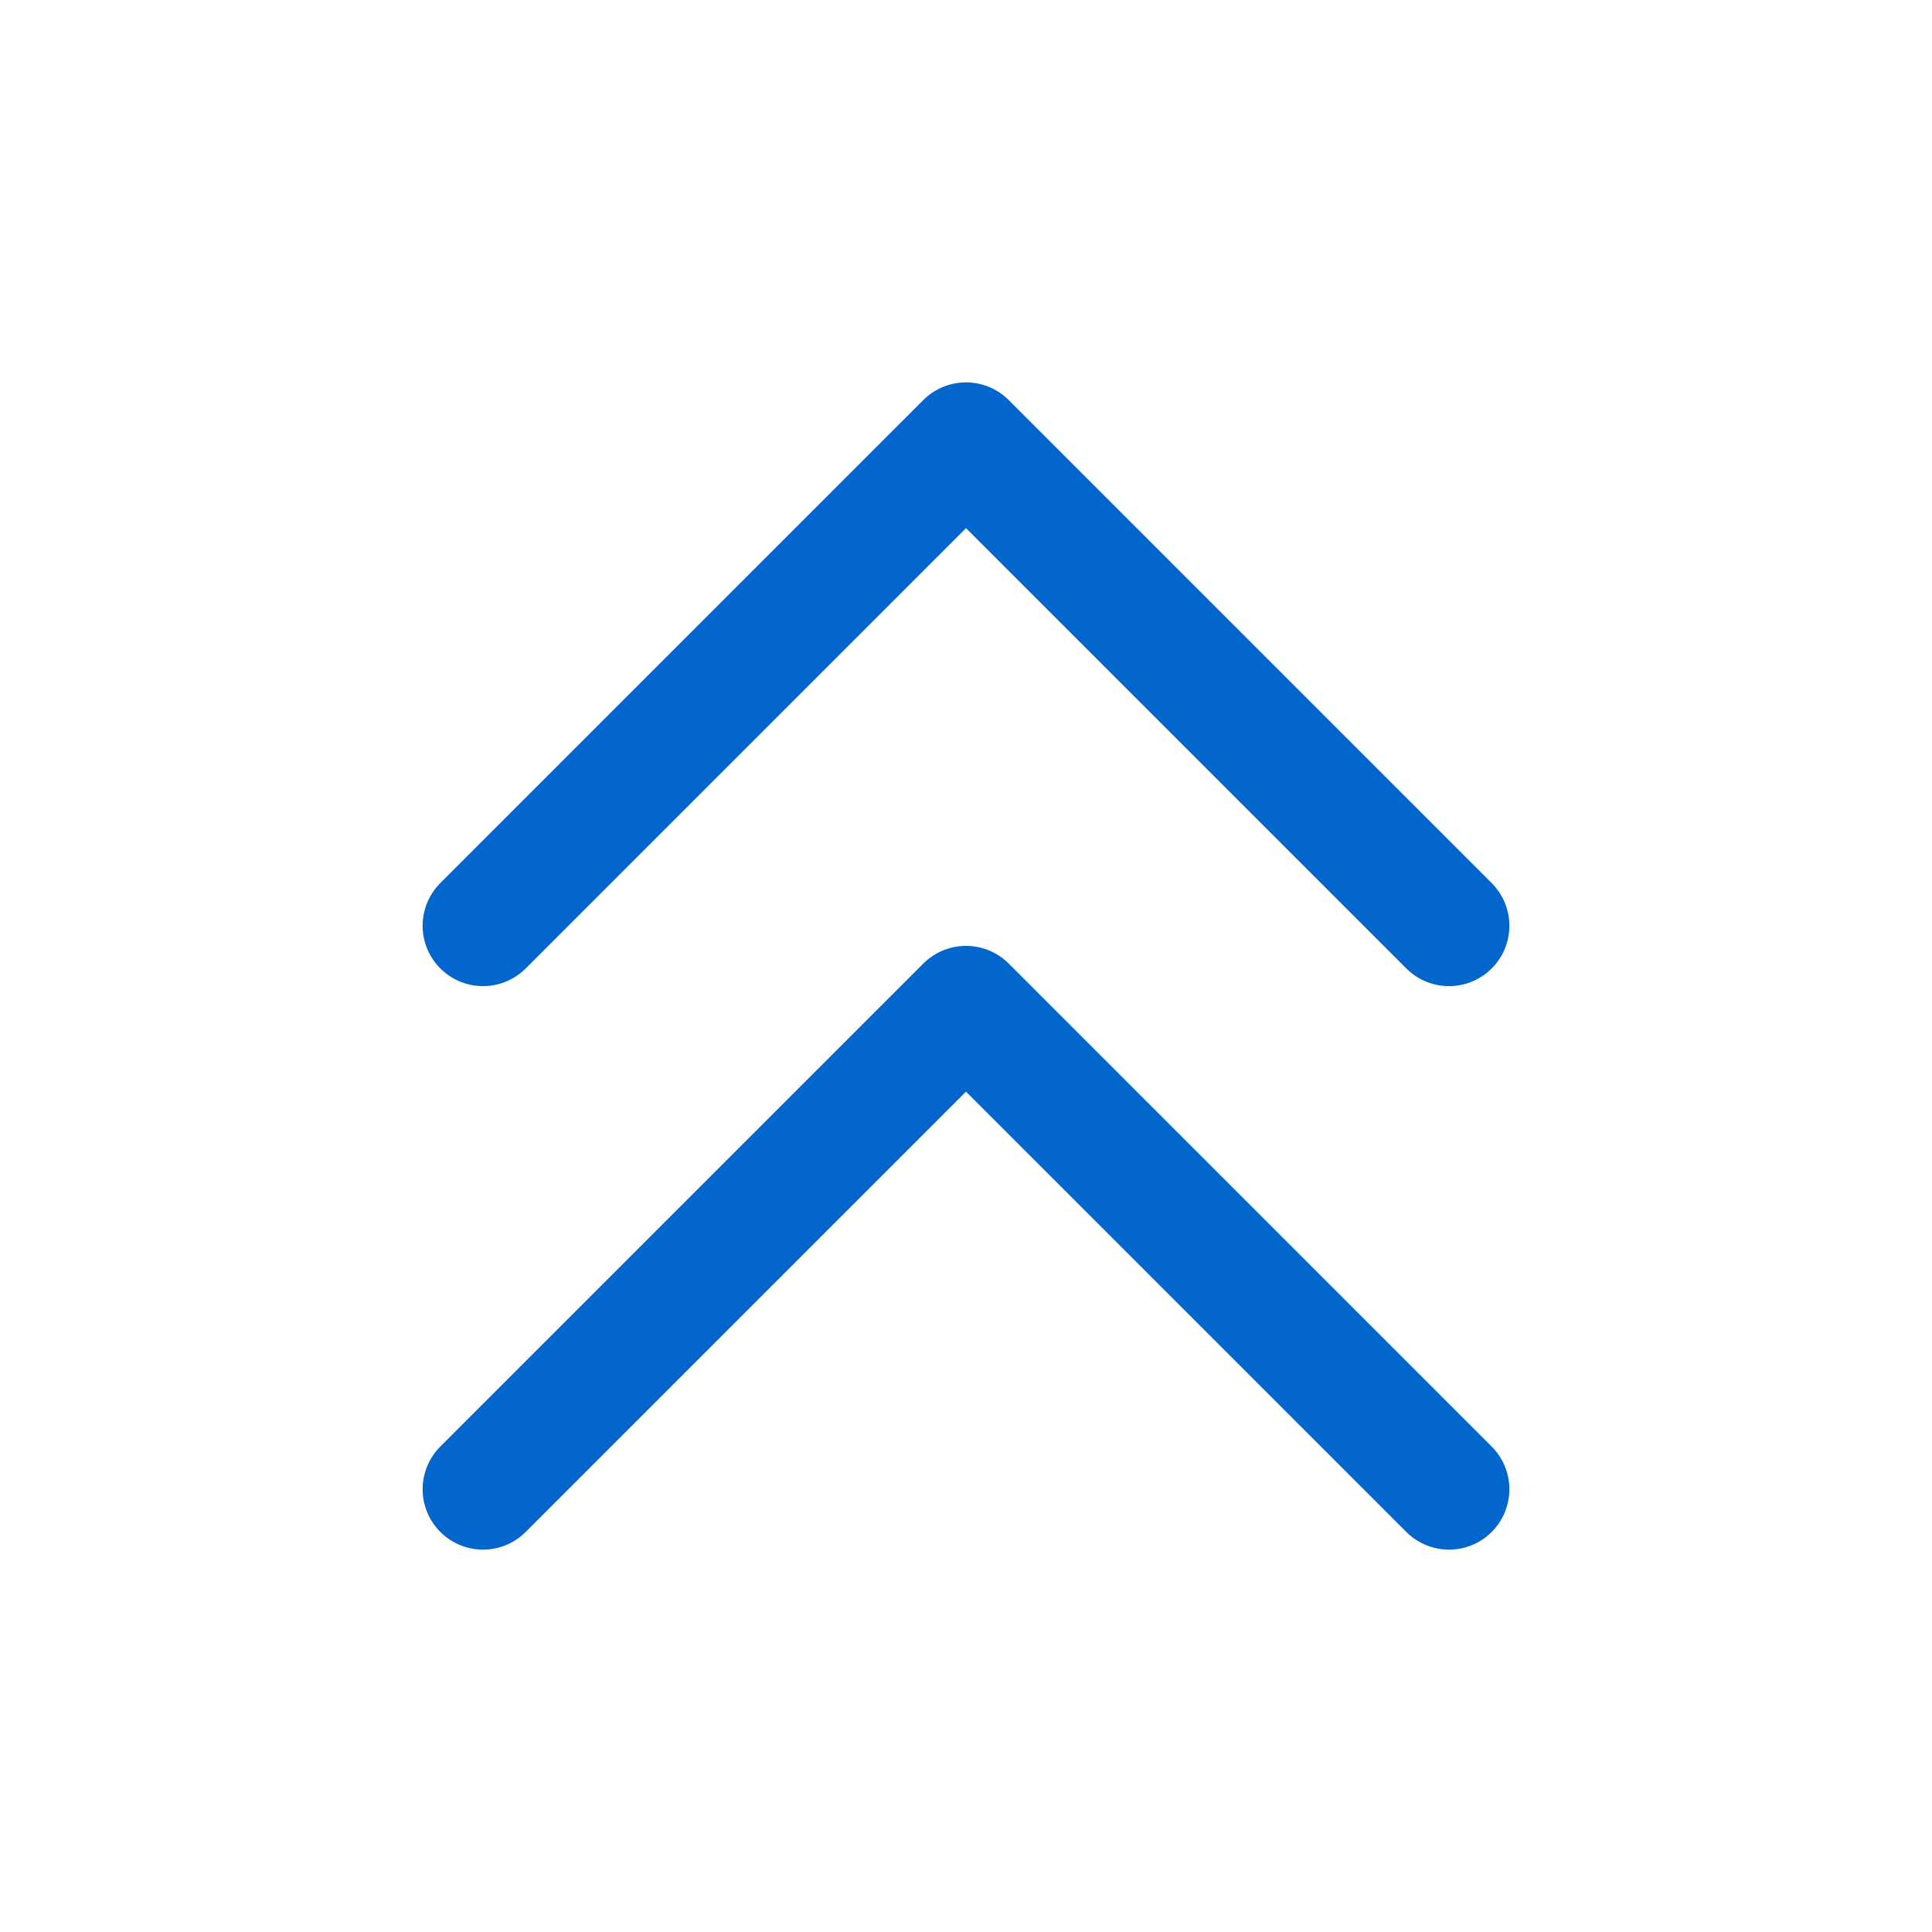
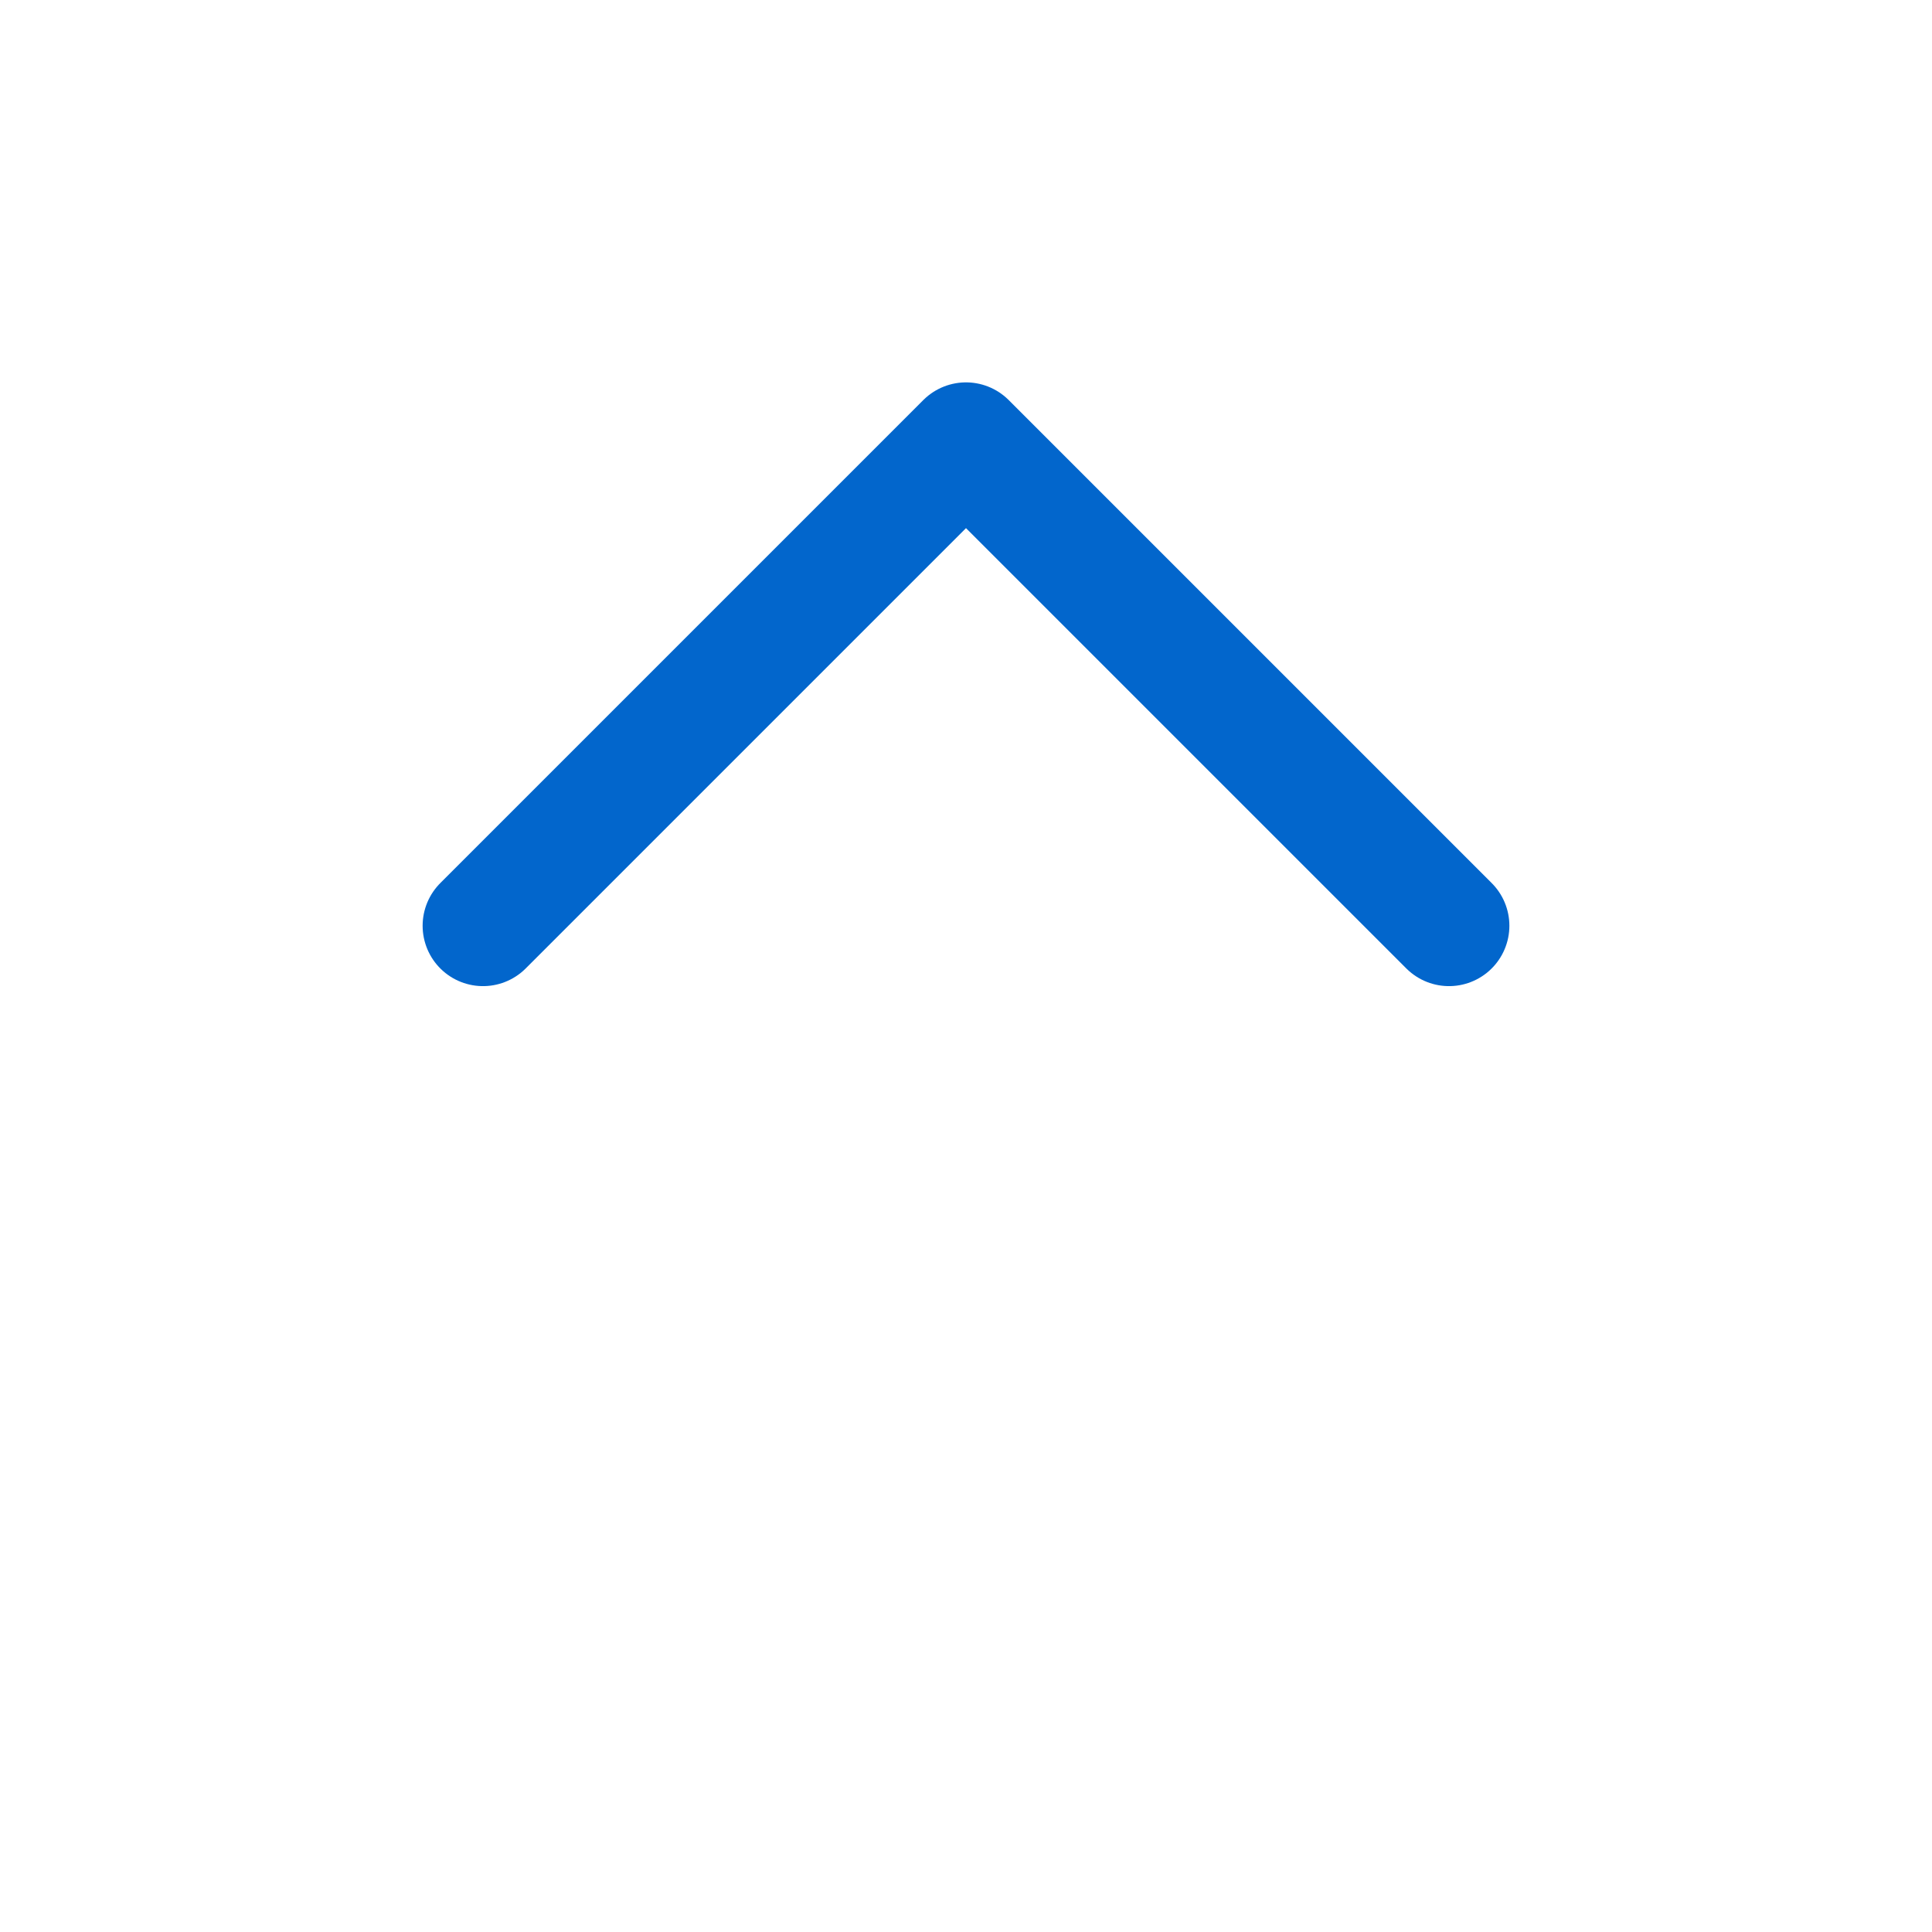
<svg xmlns="http://www.w3.org/2000/svg" width="24" height="24" viewBox="0 0 24 24" fill="none">
  <path d="M18 11.5L12 5.5L6 11.5" stroke="#0266CC" stroke-width="1.5" stroke-linecap="round" stroke-linejoin="round" />
-   <path d="M18 18.5L12 12.5L6 18.5" stroke="#0266CC" stroke-width="1.5" stroke-linecap="round" stroke-linejoin="round" />
</svg>